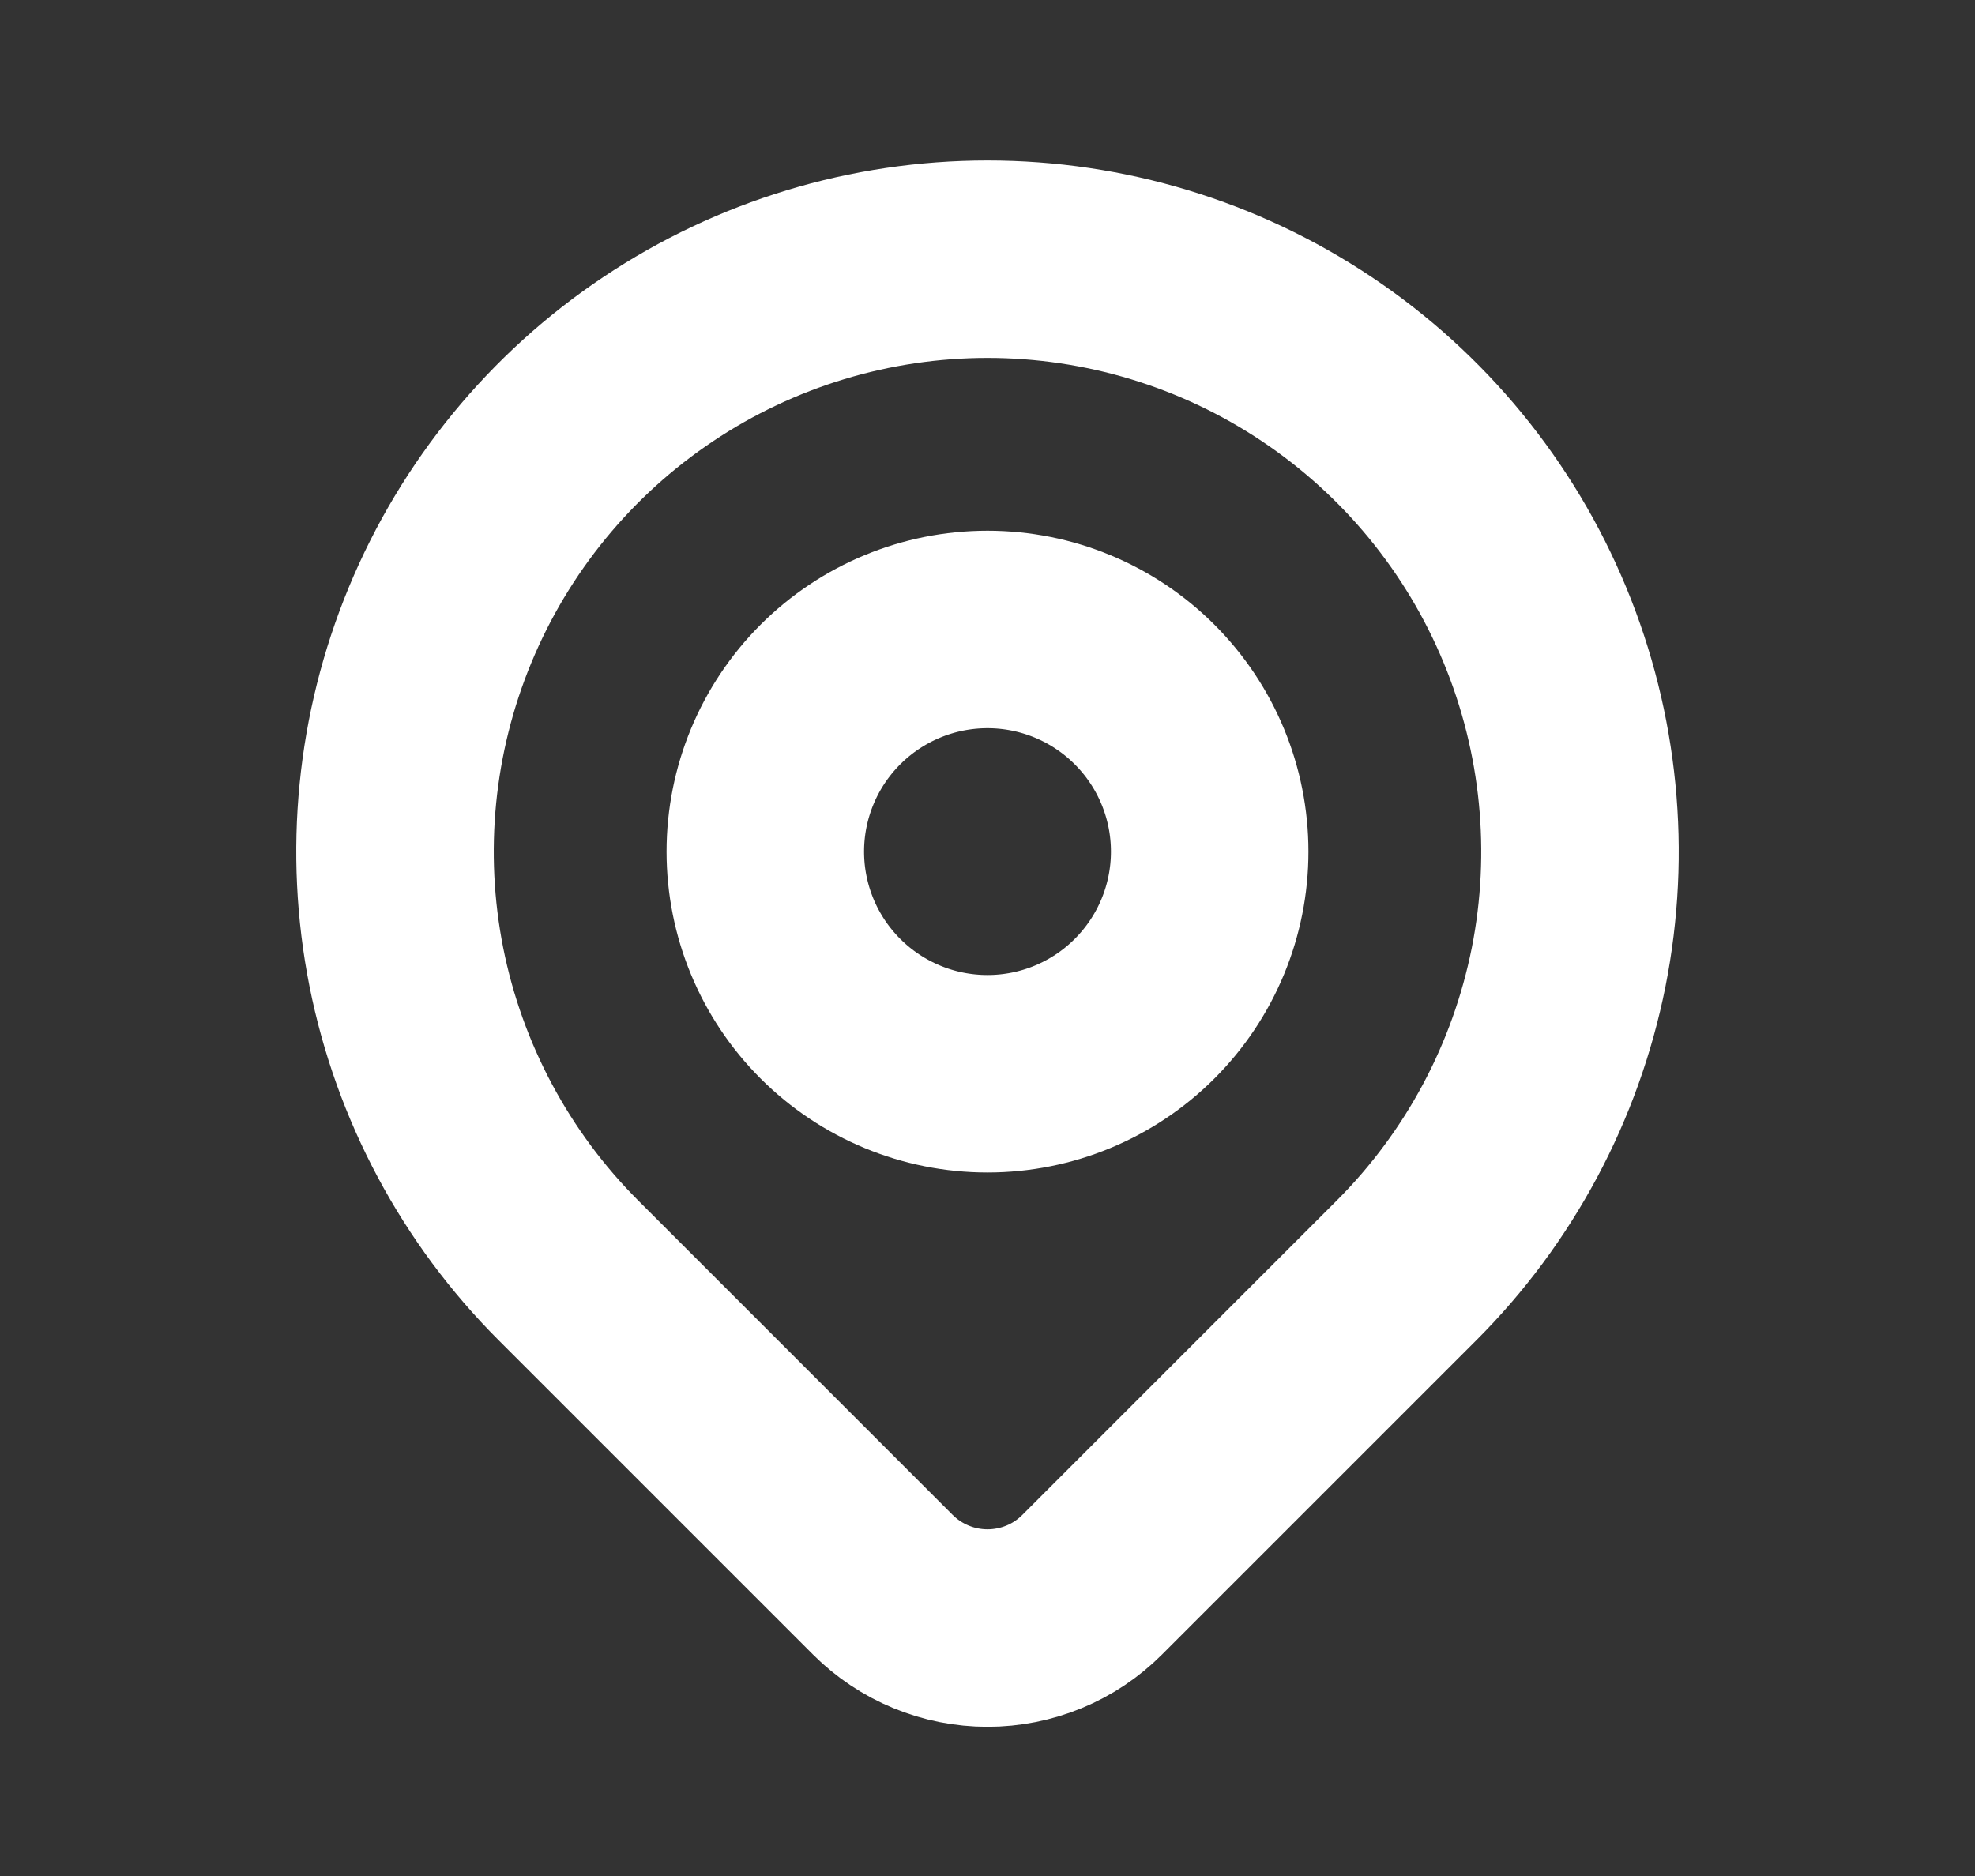
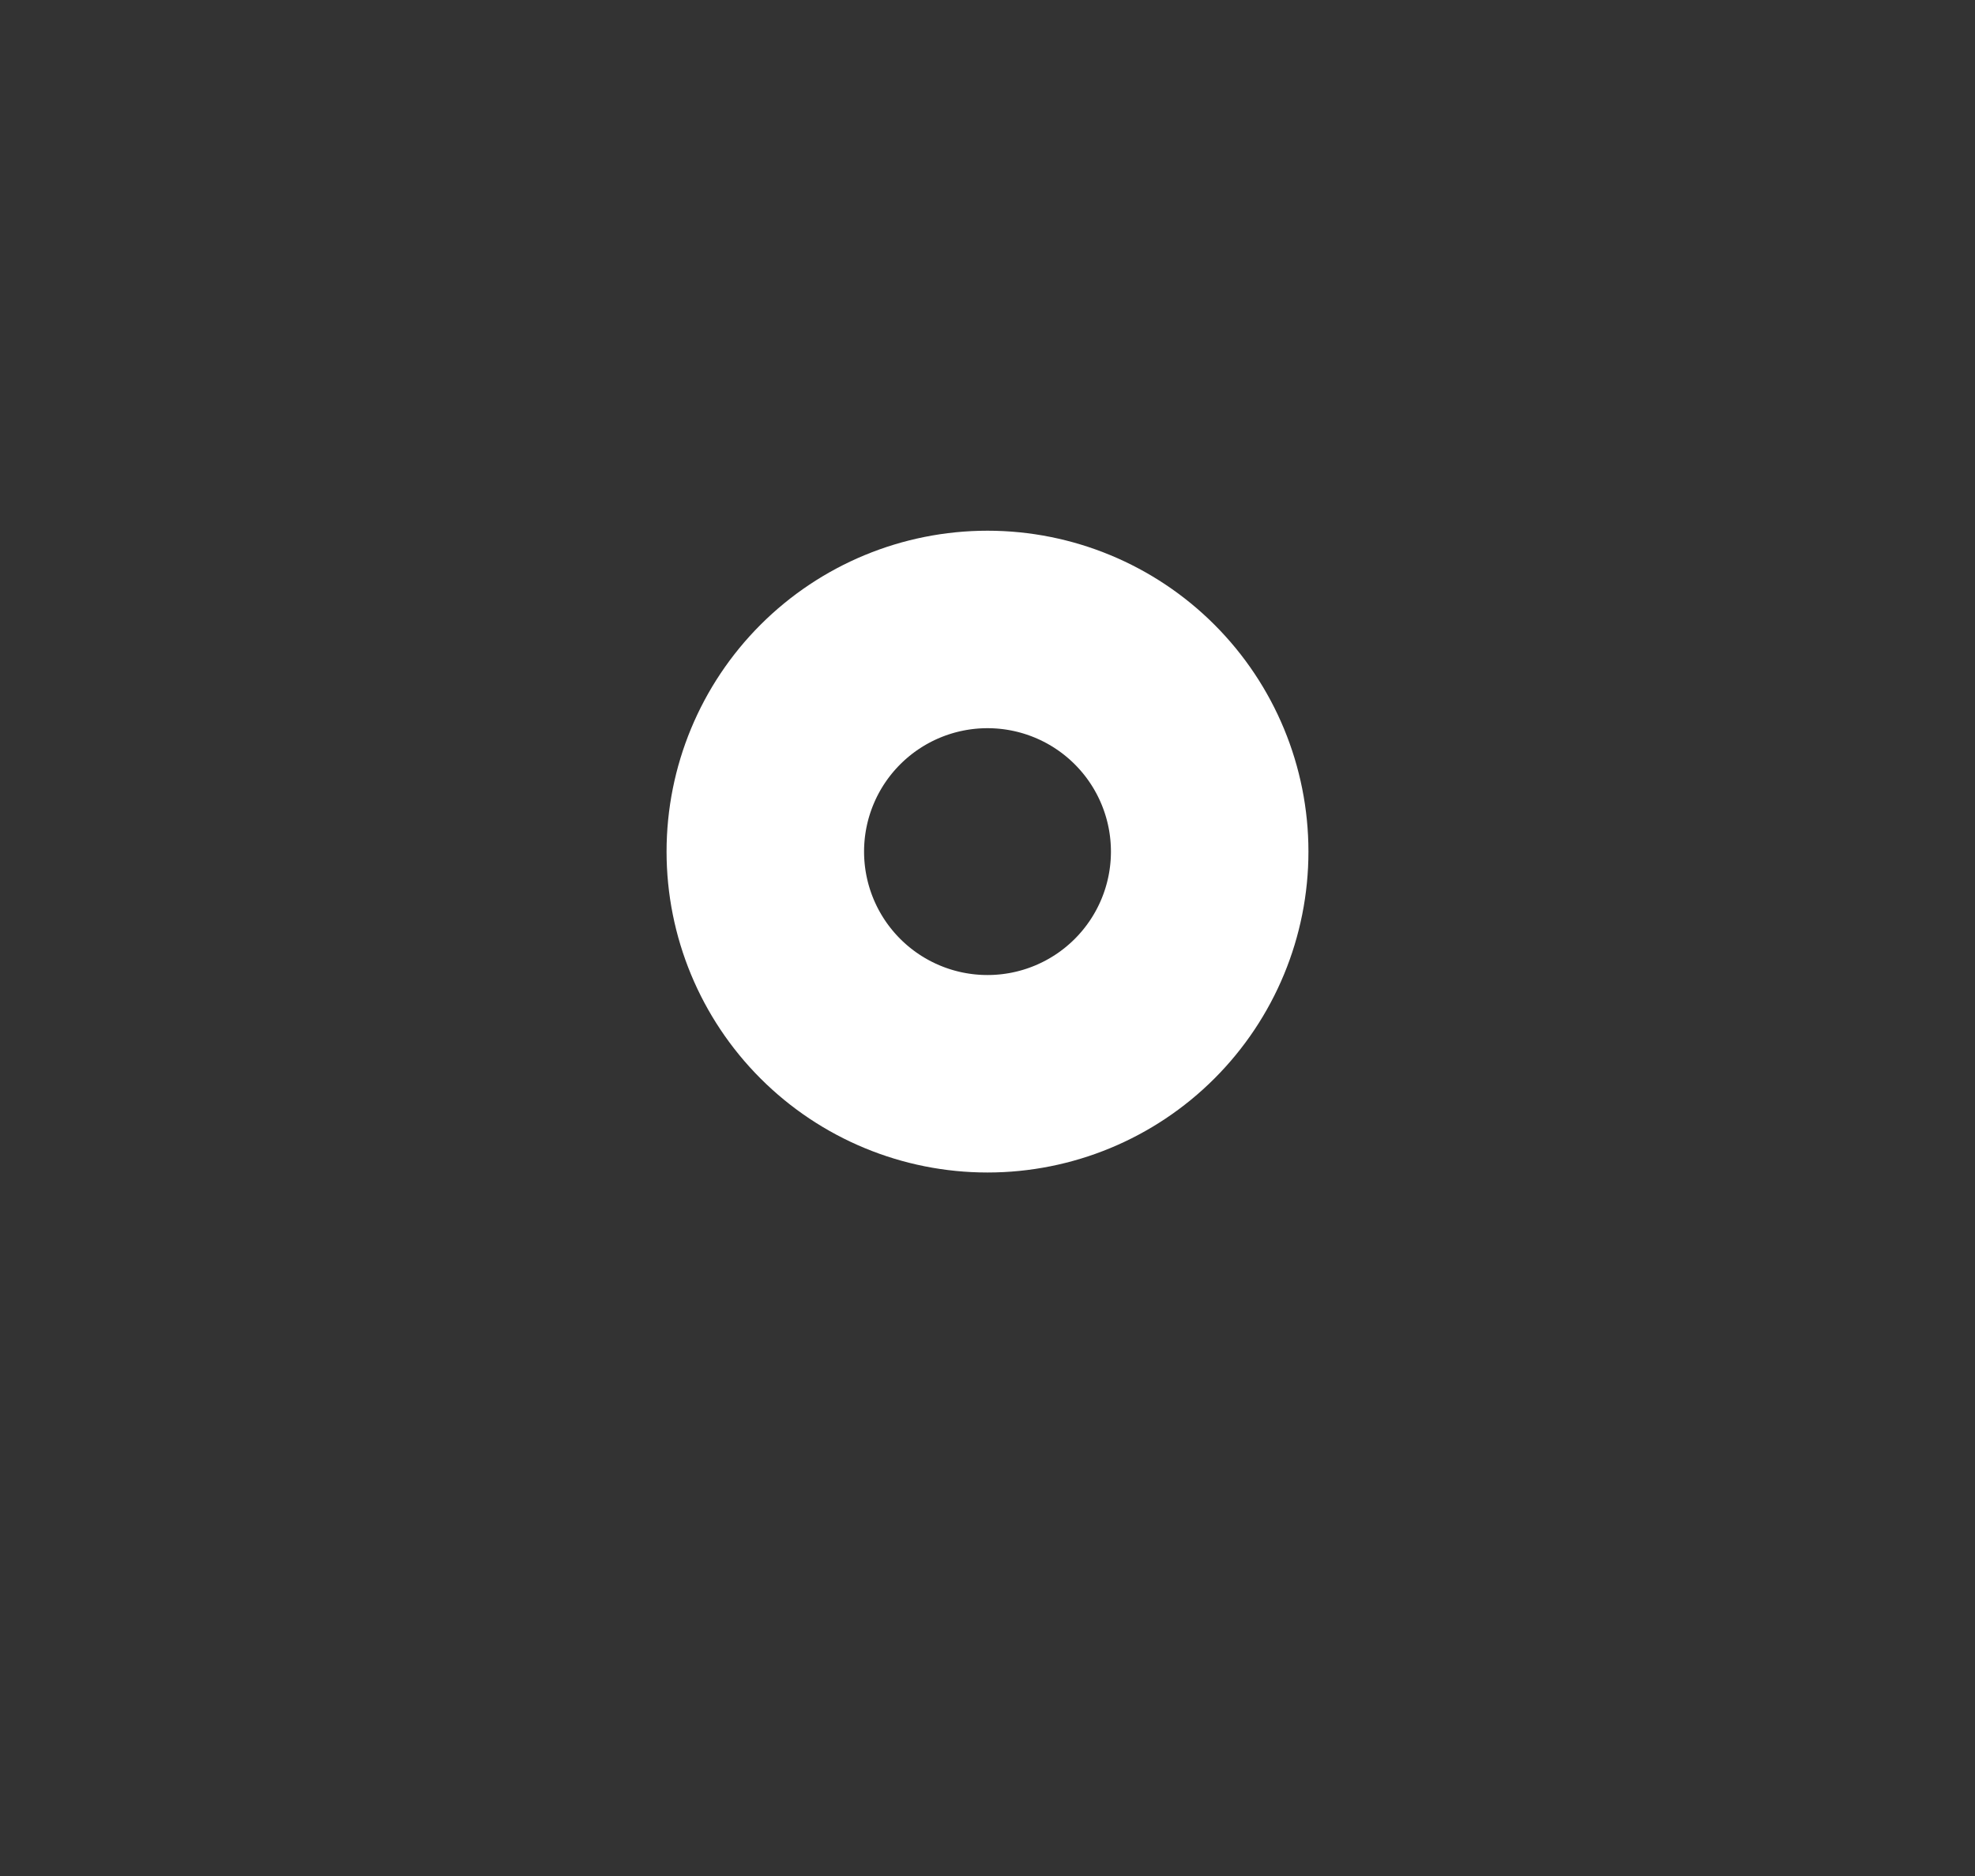
<svg xmlns="http://www.w3.org/2000/svg" width="20" height="19" viewBox="0 0 20 19" fill="none">
  <rect x="0" y="0" width="20" height="19" fill="#333333" stroke="none" />
-   <path d="M14.243 12.867L11.06 16.05C10.921 16.189 10.756 16.3 10.574 16.375C10.392 16.45 10.197 16.489 10 16.489C9.803 16.489 9.608 16.45 9.427 16.375C9.245 16.3 9.079 16.189 8.94 16.05L5.757 12.867C4.918 12.028 4.347 10.959 4.115 9.795C3.884 8.632 4.003 7.425 4.457 6.329C4.911 5.232 5.68 4.295 6.667 3.636C7.653 2.977 8.813 2.625 10 2.625C11.187 2.625 12.347 2.977 13.333 3.636C14.32 4.295 15.089 5.232 15.543 6.329C15.997 7.425 16.116 8.632 15.885 9.795C15.653 10.959 15.082 12.028 14.243 12.867Z" stroke="white" stroke-width="2" stroke-linecap="round" stroke-linejoin="round" />
  <path d="M11.591 10.216C12.013 9.794 12.25 9.222 12.25 8.625C12.25 8.028 12.013 7.456 11.591 7.034C11.169 6.612 10.597 6.375 10 6.375C9.403 6.375 8.831 6.612 8.409 7.034C7.987 7.456 7.75 8.028 7.75 8.625C7.75 9.222 7.987 9.794 8.409 10.216C8.831 10.638 9.403 10.875 10 10.875C10.597 10.875 11.169 10.638 11.591 10.216Z" stroke="white" stroke-width="2" stroke-linecap="round" stroke-linejoin="round" />
</svg>